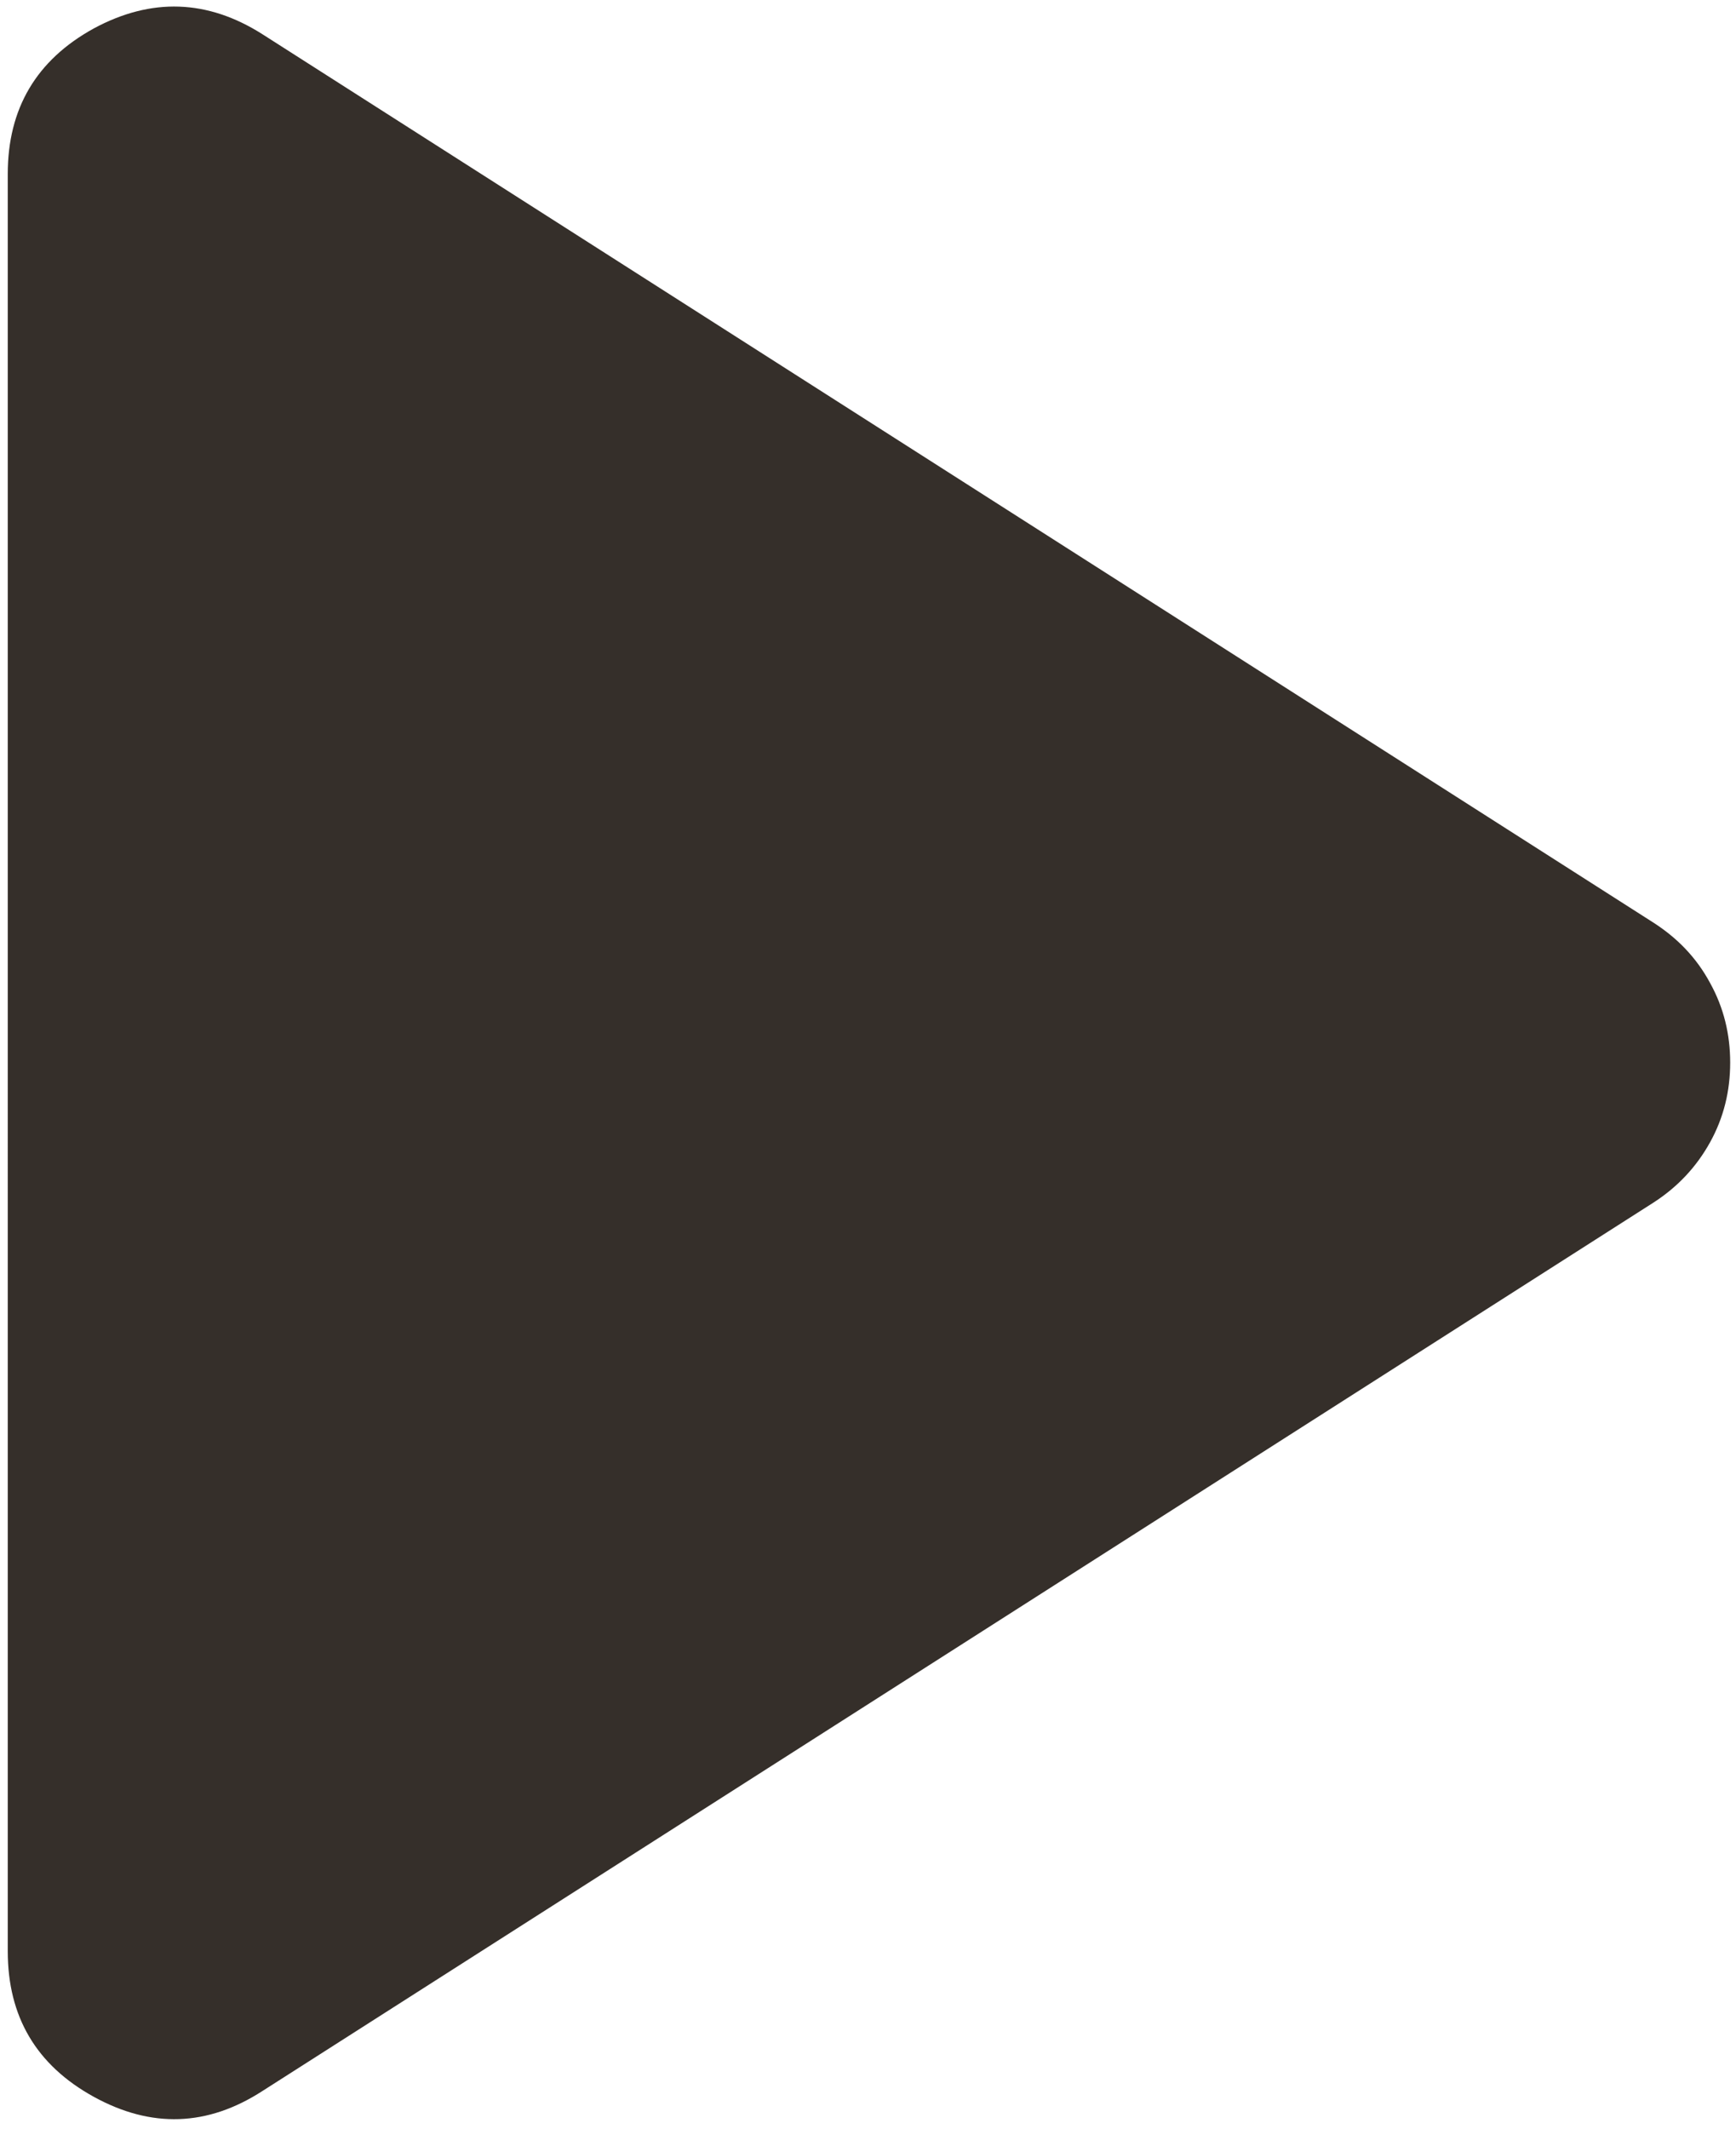
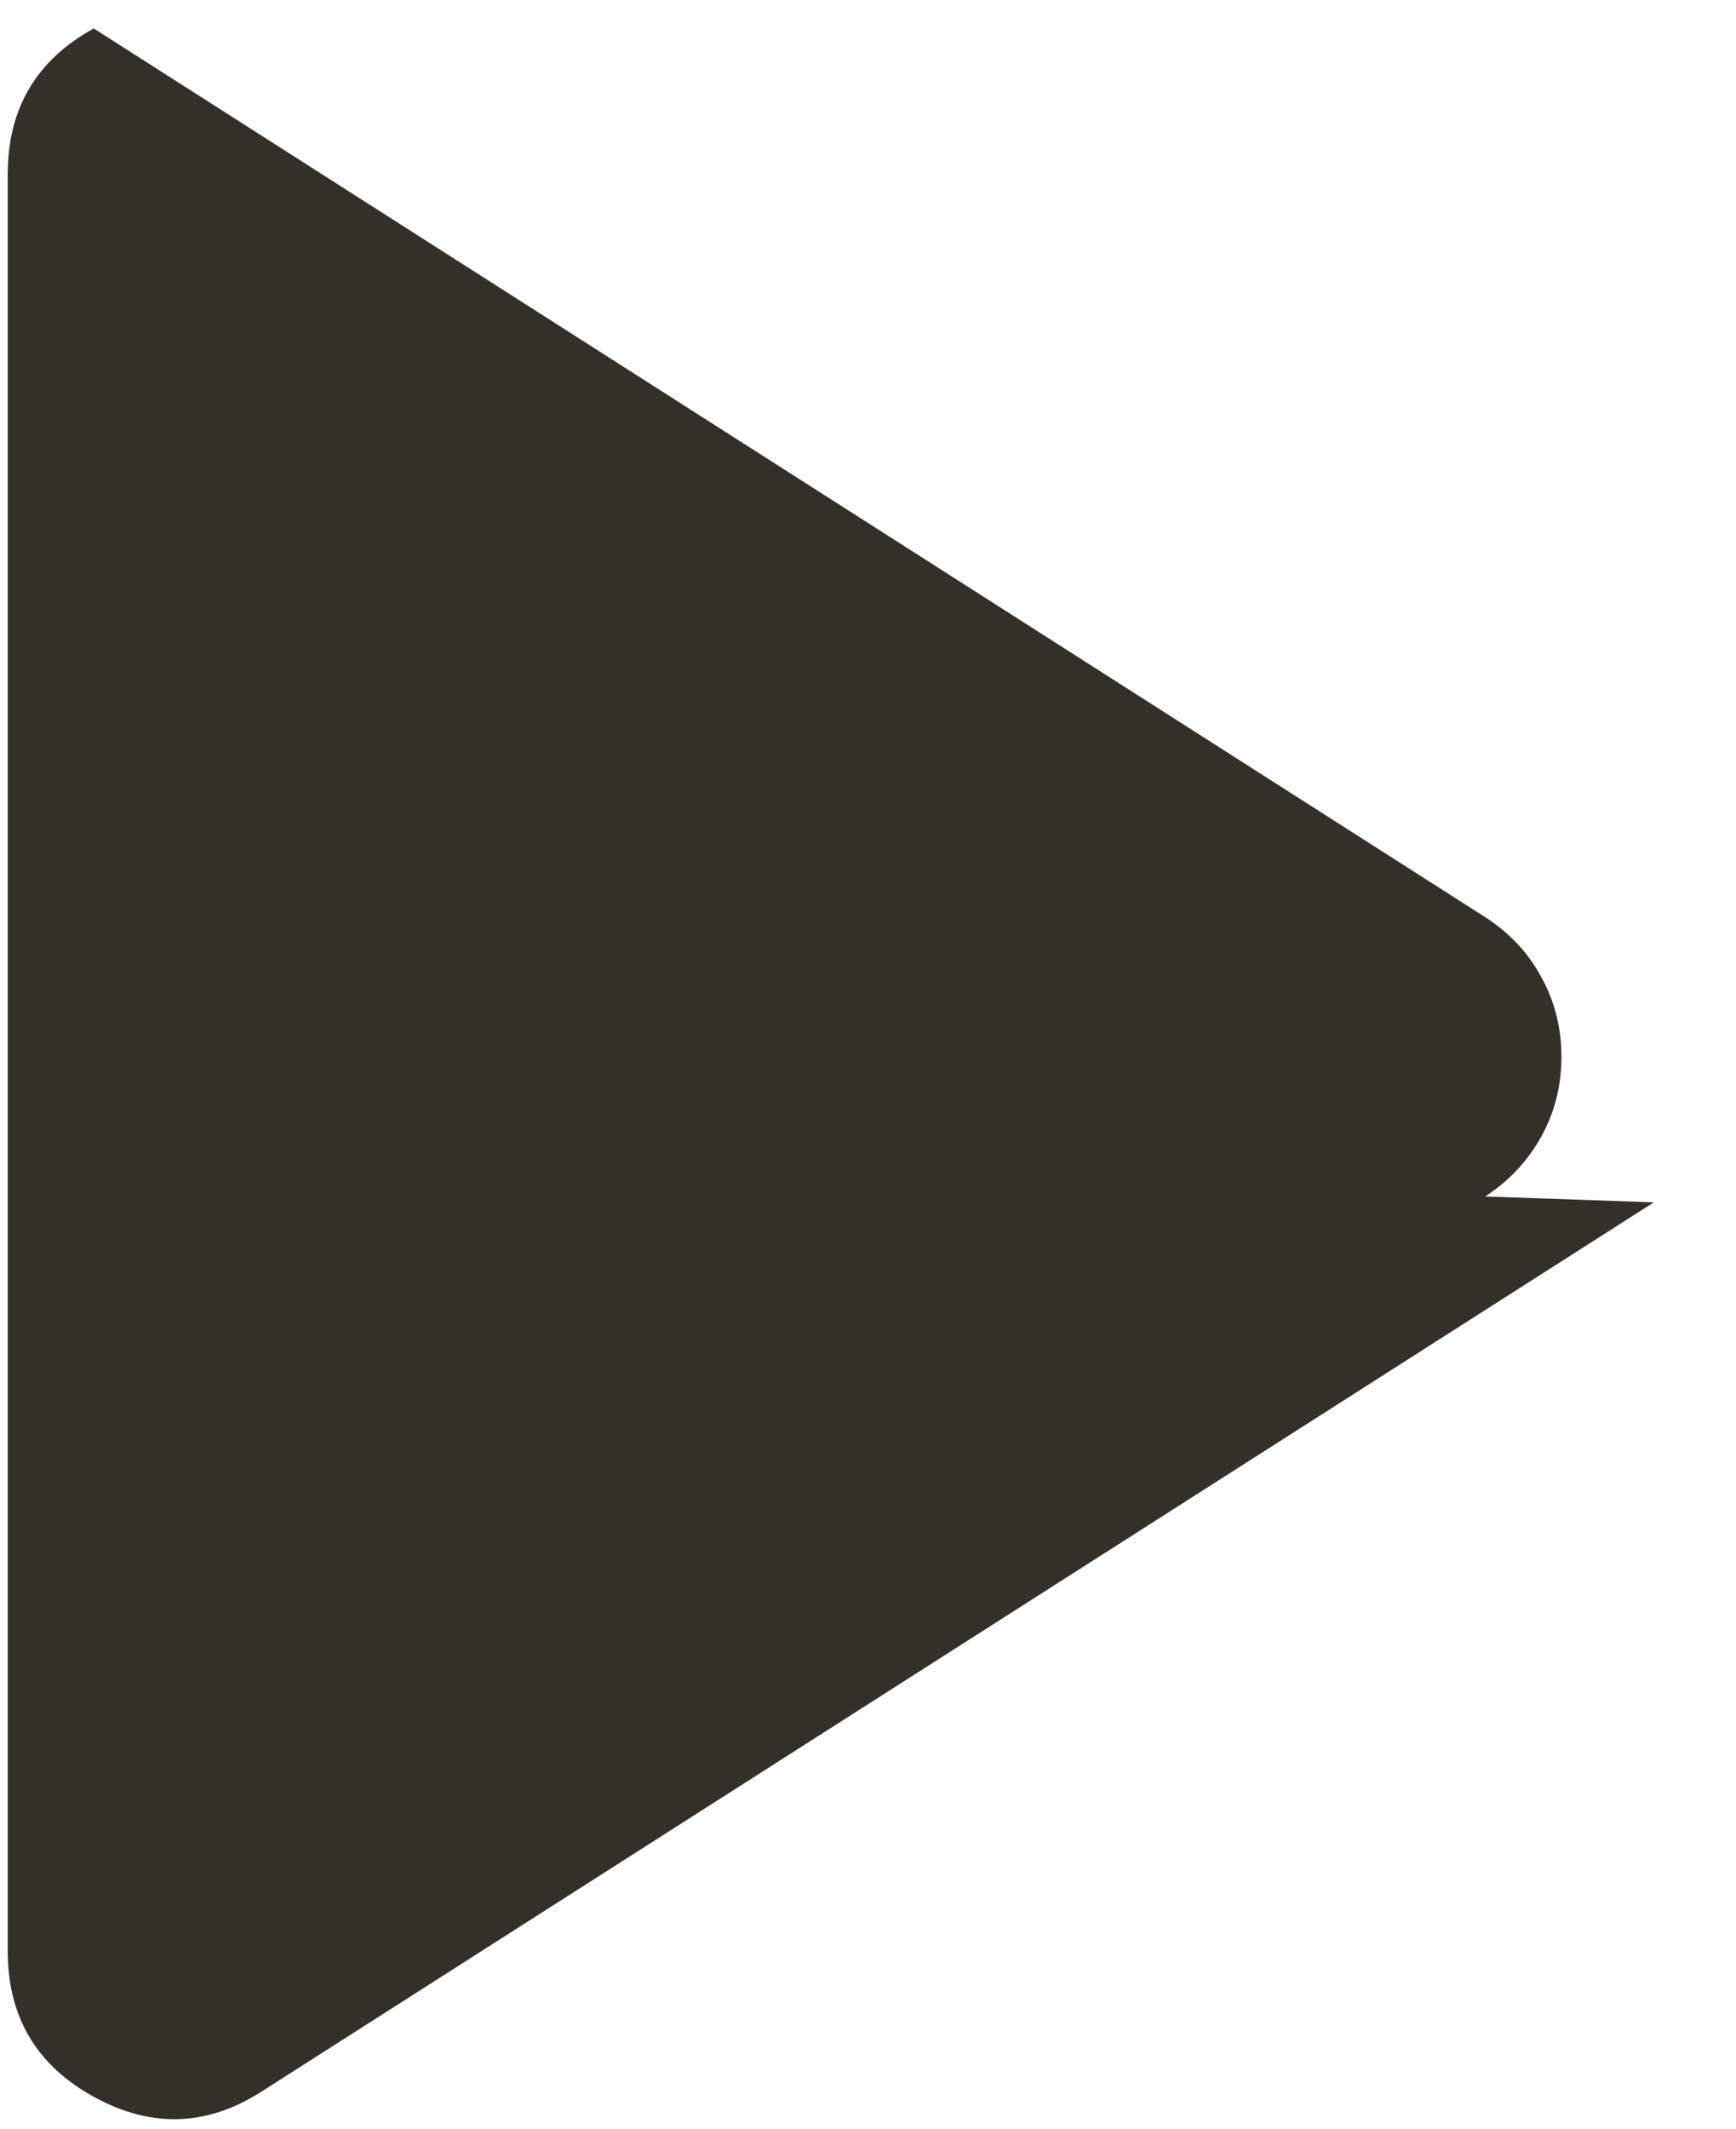
<svg xmlns="http://www.w3.org/2000/svg" id="Mode_Isolation" data-name="Mode Isolation" version="1.1" viewBox="0 0 268.5 329.2">
  <defs>
    <style>
      .cls-1 {
        fill: #352f2a;
        stroke-width: 0px;
      }
    </style>
  </defs>
-   <path class="cls-1" d="M255.8,185.9L40.6,323.3c-8.5,5.5-17.2,5.8-26.1.9-8.9-4.9-13.3-12.4-13.3-22.5V26.9c0-10.1,4.4-17.6,13.3-22.5C23.4-.4,32.1-.1,40.6,5.3l215.2,137.4c3.7,2.4,6.6,5.4,8.7,9.3,2.1,3.8,3.1,7.9,3.1,12.3s-1,8.5-3.1,12.3c-2.1,3.8-5,6.9-8.7,9.3Z" />
+   <path class="cls-1" d="M255.8,185.9L40.6,323.3c-8.5,5.5-17.2,5.8-26.1.9-8.9-4.9-13.3-12.4-13.3-22.5V26.9c0-10.1,4.4-17.6,13.3-22.5l215.2,137.4c3.7,2.4,6.6,5.4,8.7,9.3,2.1,3.8,3.1,7.9,3.1,12.3s-1,8.5-3.1,12.3c-2.1,3.8-5,6.9-8.7,9.3Z" />
</svg>